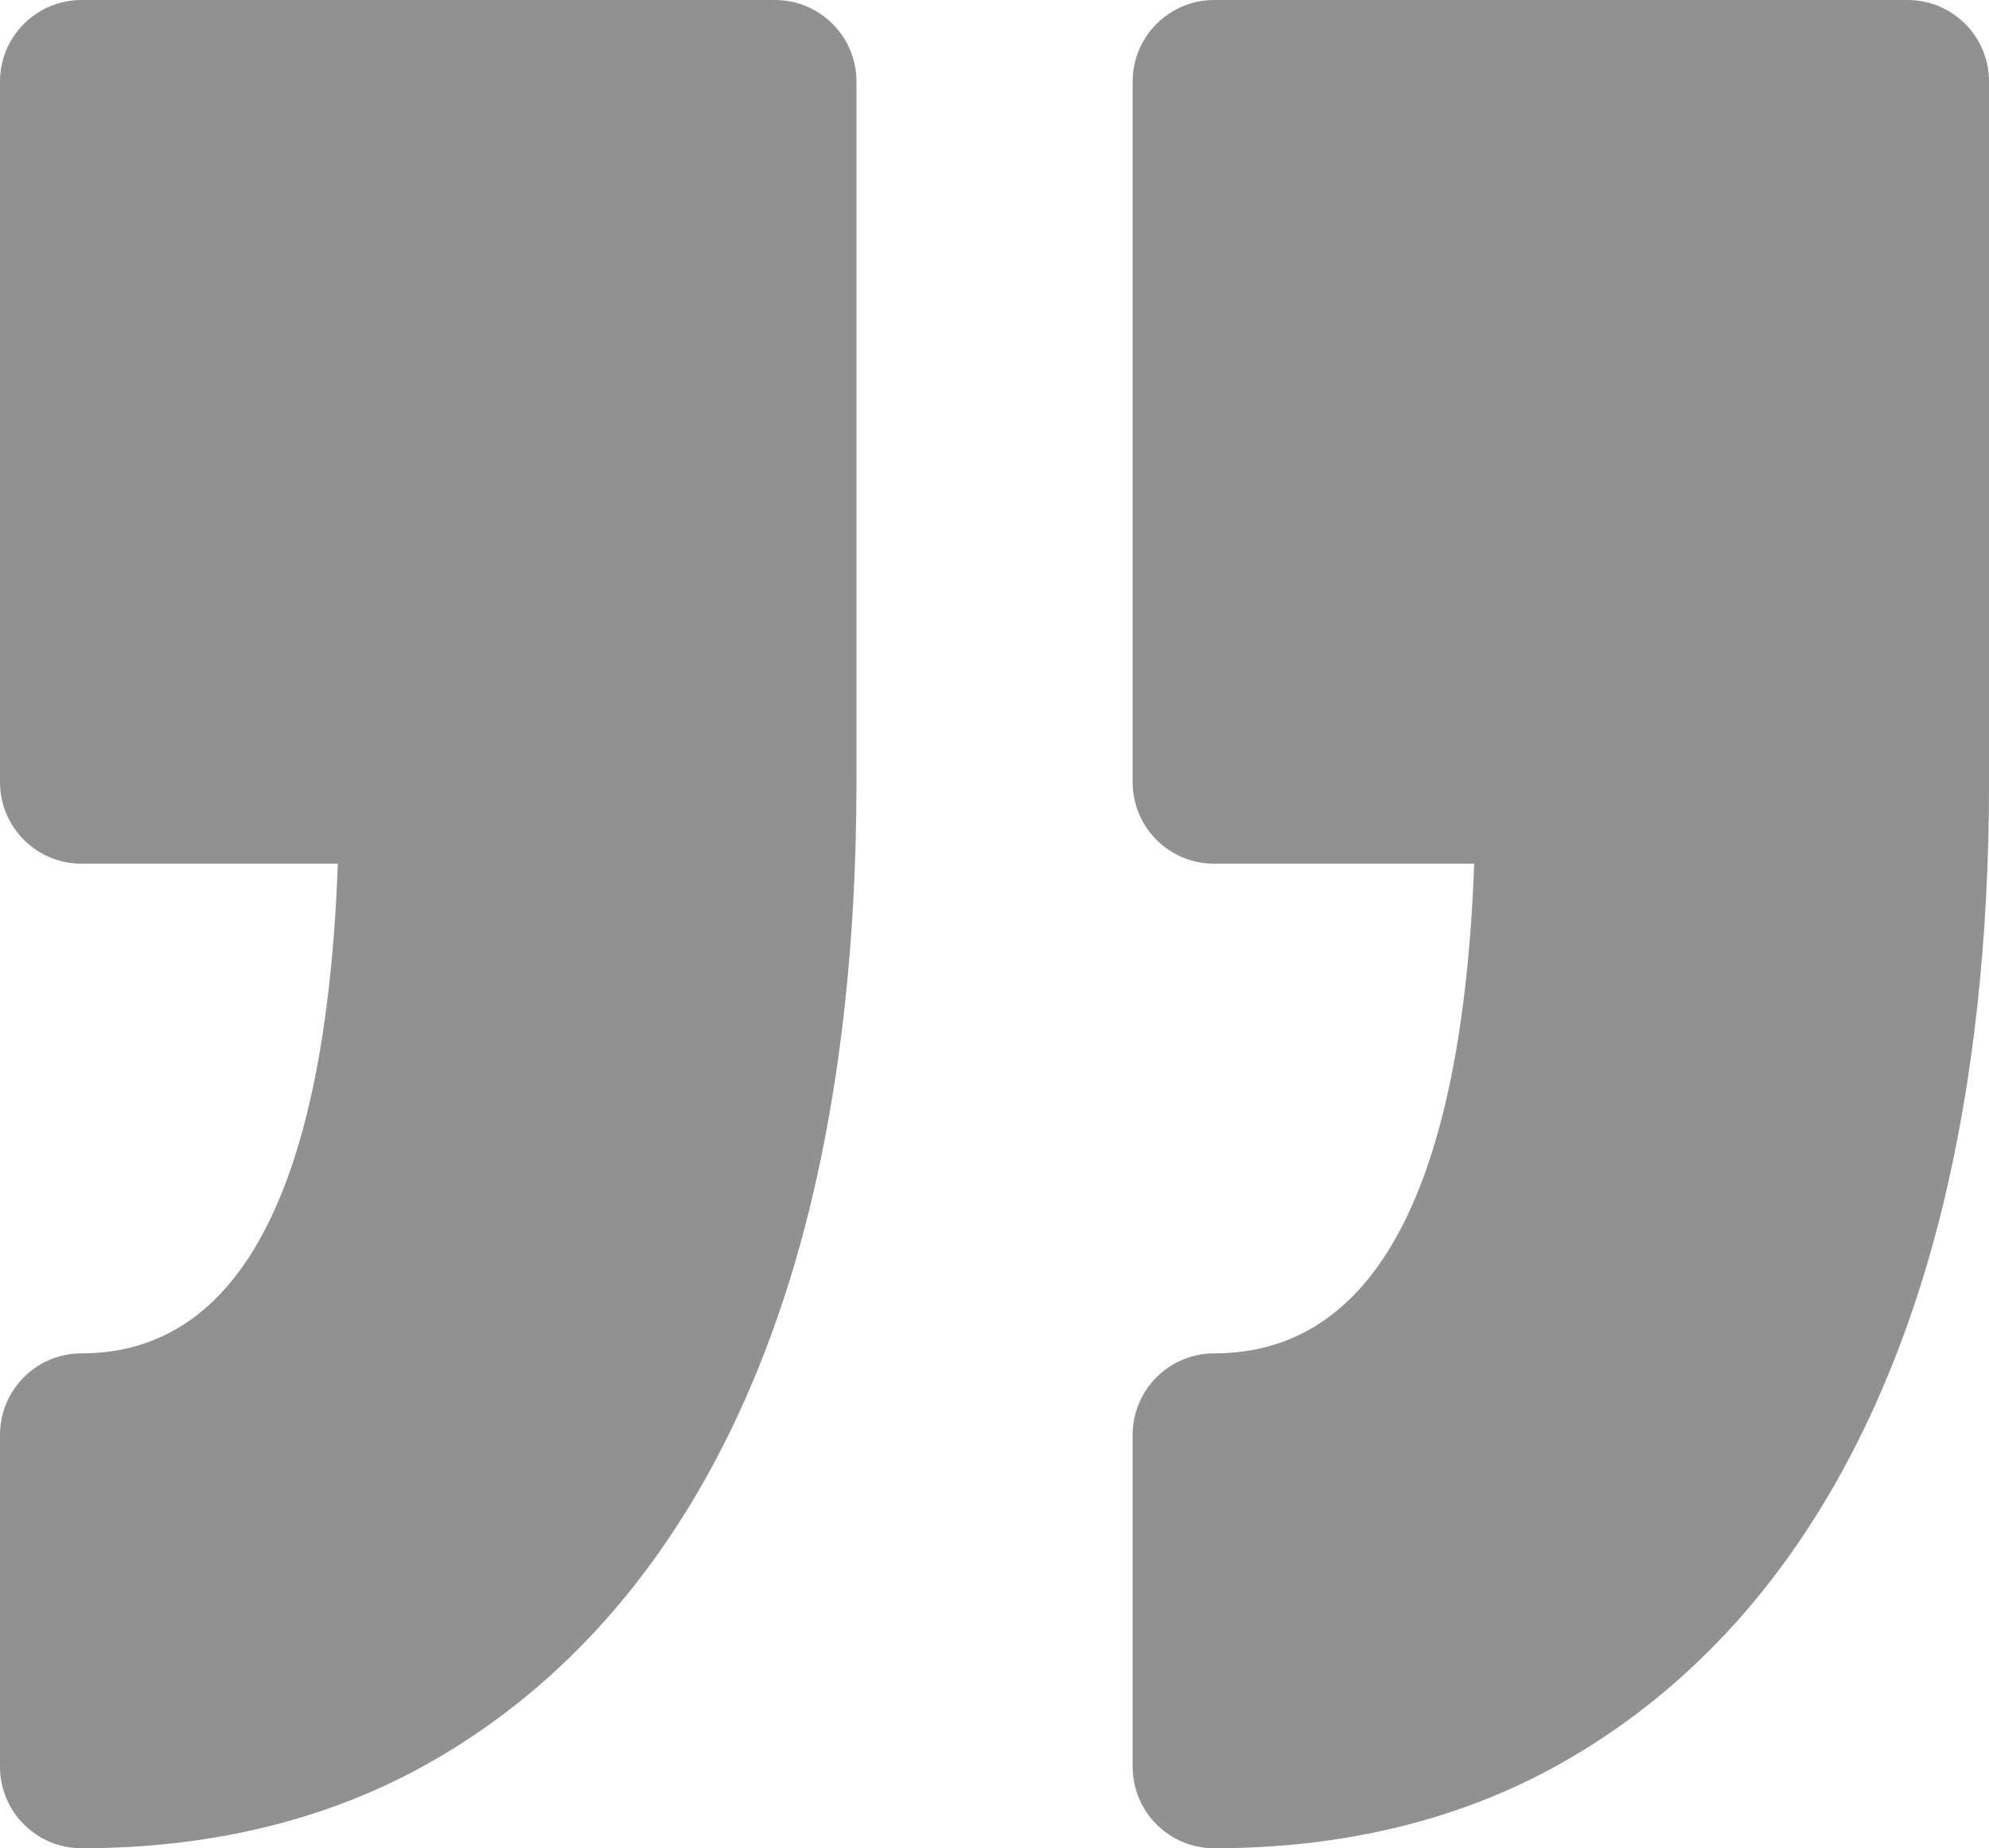
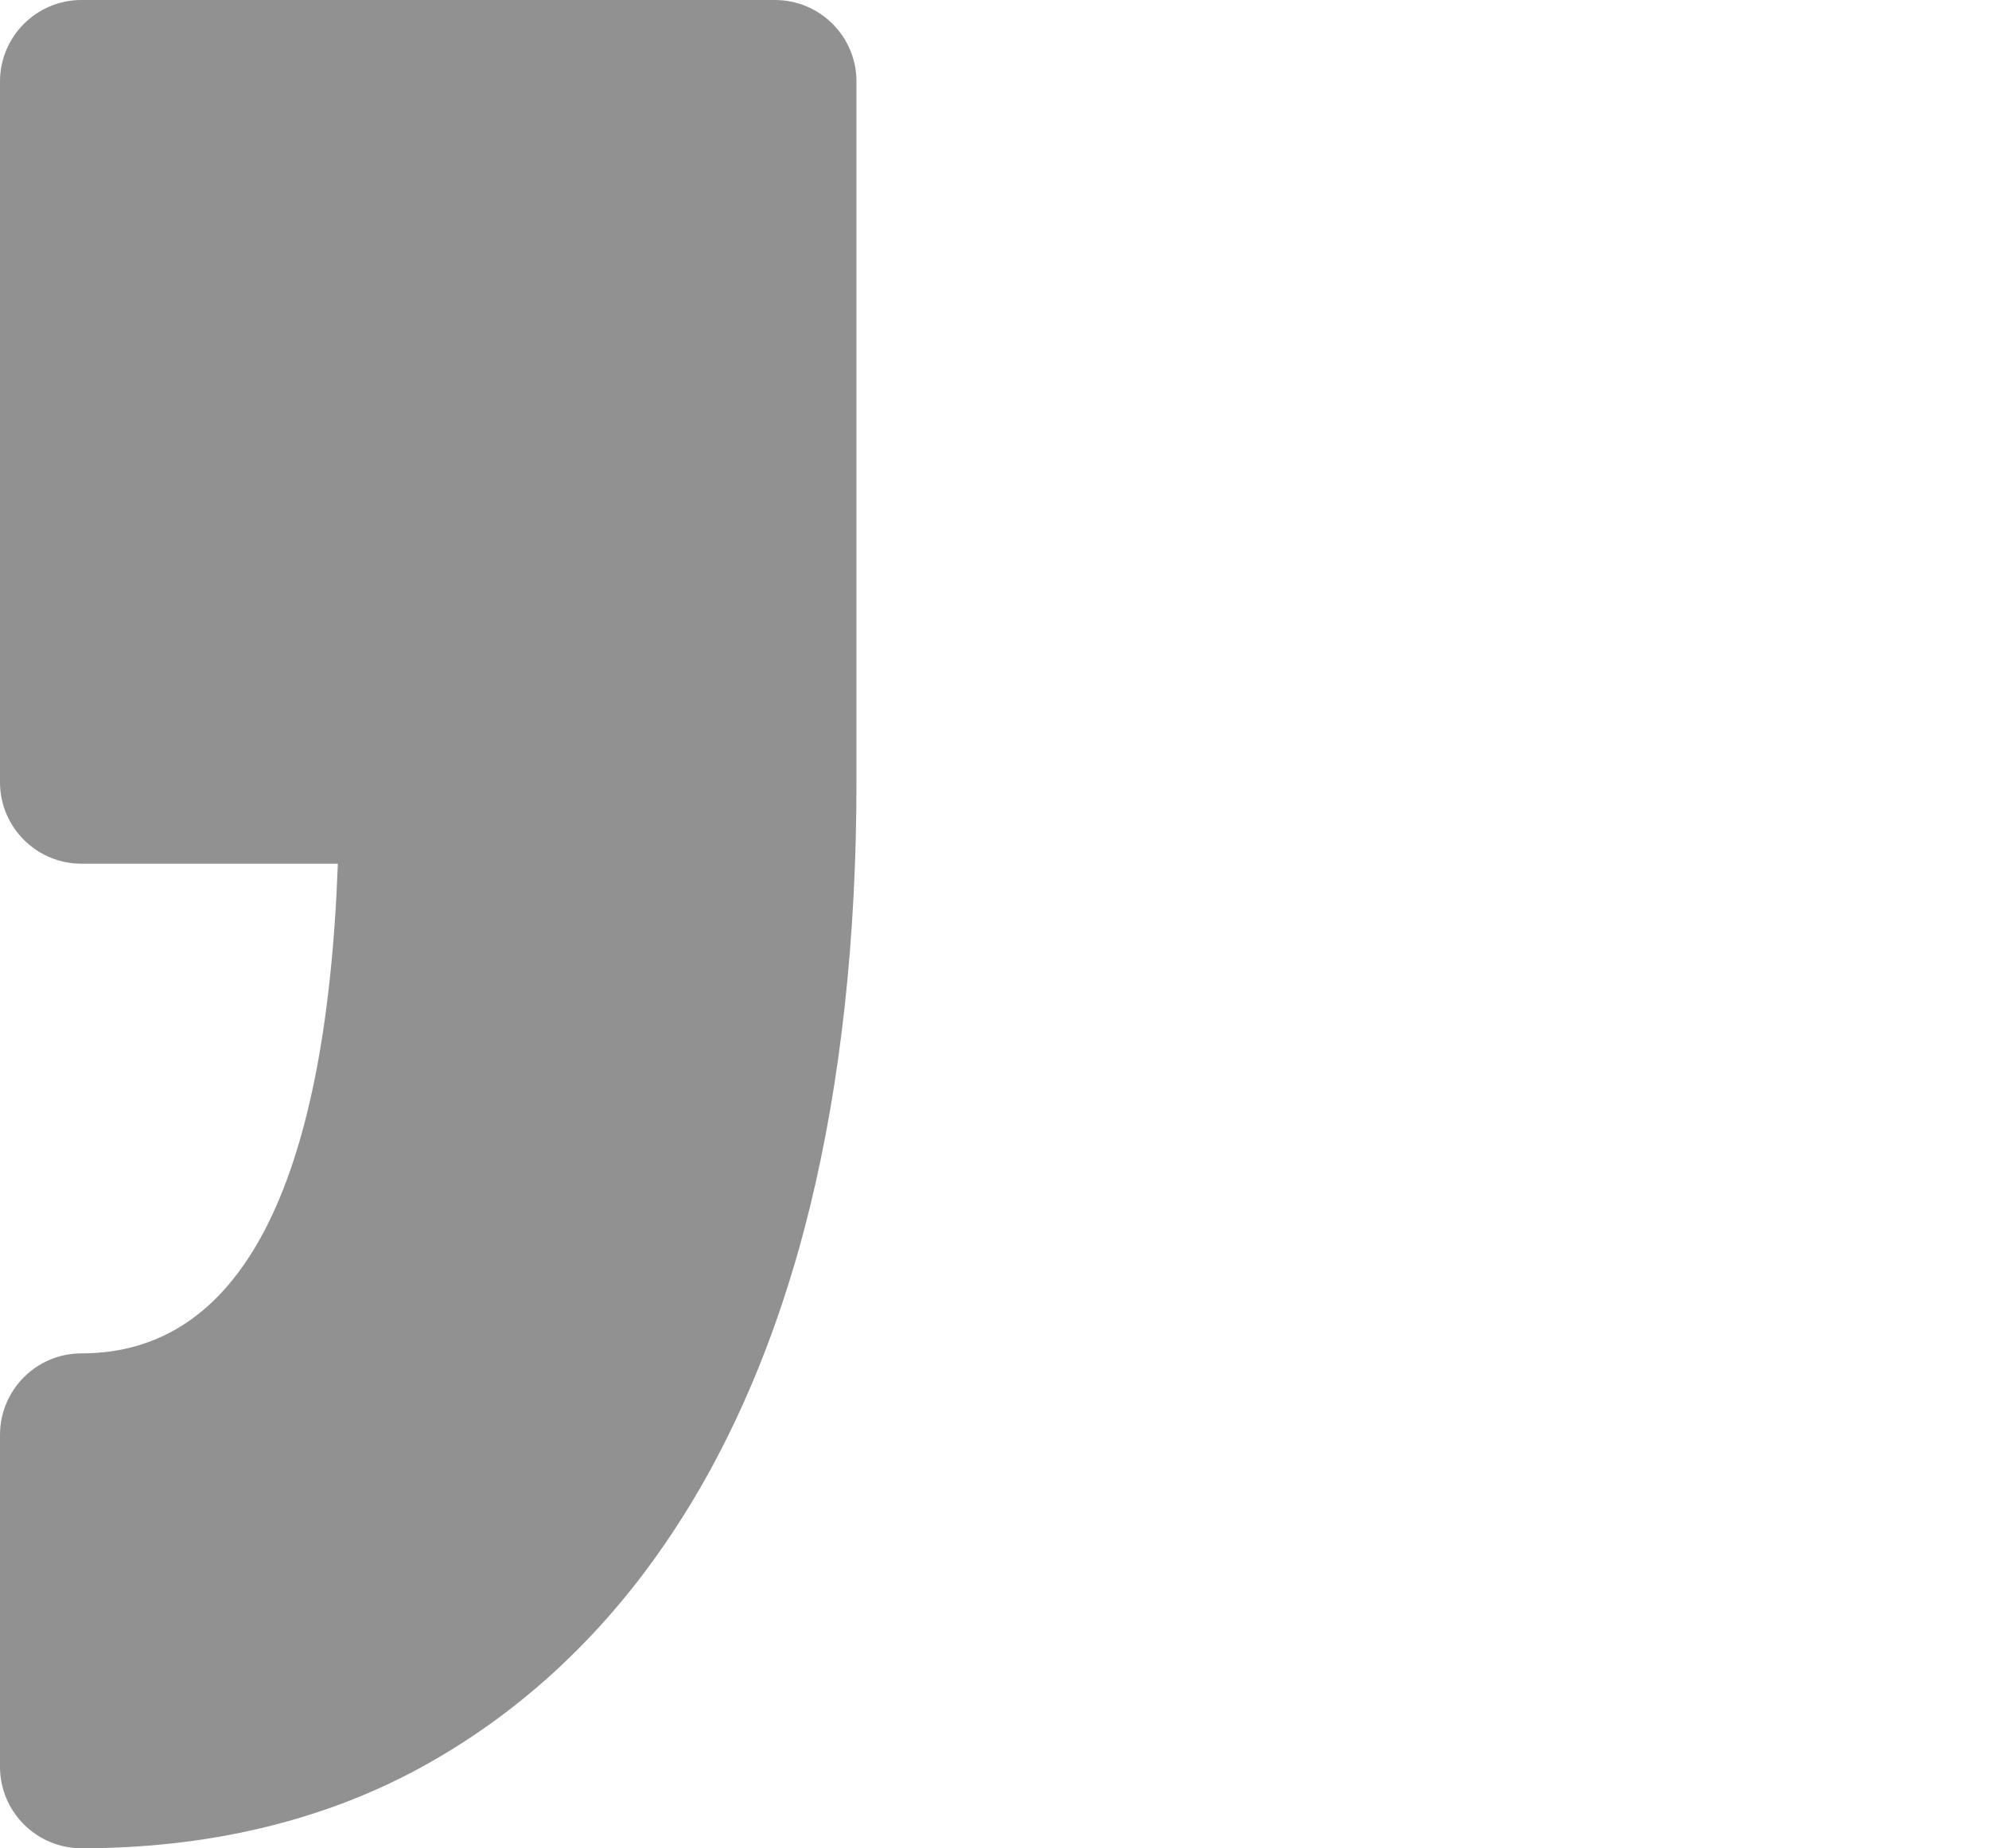
<svg xmlns="http://www.w3.org/2000/svg" id="uuid-38e0d039-be22-4ca8-885b-64cbe0803c4f" viewBox="0 0 369.6 343.5">
  <defs>
    <style>.uuid-aafcd435-0f05-4802-a5c8-db7d108886a2{fill:#919191;}</style>
  </defs>
-   <path class="uuid-aafcd435-0f05-4802-a5c8-db7d108886a2" d="M354.46,0h-128.84c-8.36,0-15.15,6.78-15.15,15.15v130.21c0,8.37,6.78,15.15,15.15,15.15h48.32c-2.24,60.41-18.47,91-48.32,91-8.36,0-15.15,6.78-15.15,15.15v61.67c0,8.37,6.78,15.15,15.15,15.15,23.47,0,44.58-5.01,62.74-14.84,18.03-9.8,33.42-23.84,45.7-41.77,11.94-17.43,20.99-38.45,26.89-62.51,5.75-23.47,8.66-50.05,8.66-79.01V15.15c0-8.37-6.79-15.15-15.14-15.15Z" />
  <path class="uuid-aafcd435-0f05-4802-a5c8-db7d108886a2" d="M143.98,0H15.14C6.79,0,0,6.78,0,15.15v130.21c0,8.37,6.79,15.15,15.14,15.15h47.64c-2.22,60.41-18.22,91-47.64,91-8.36,0-15.14,6.78-15.14,15.15v61.67c0,8.37,6.79,15.15,15.14,15.15,23.47,0,44.59-5.01,62.75-14.84,18.04-9.8,33.41-23.84,45.7-41.77,11.96-17.43,21-38.45,26.91-62.52,5.74-23.46,8.65-50.04,8.65-78.99V15.15c0-8.37-6.79-15.15-15.15-15.15Z" />
</svg>